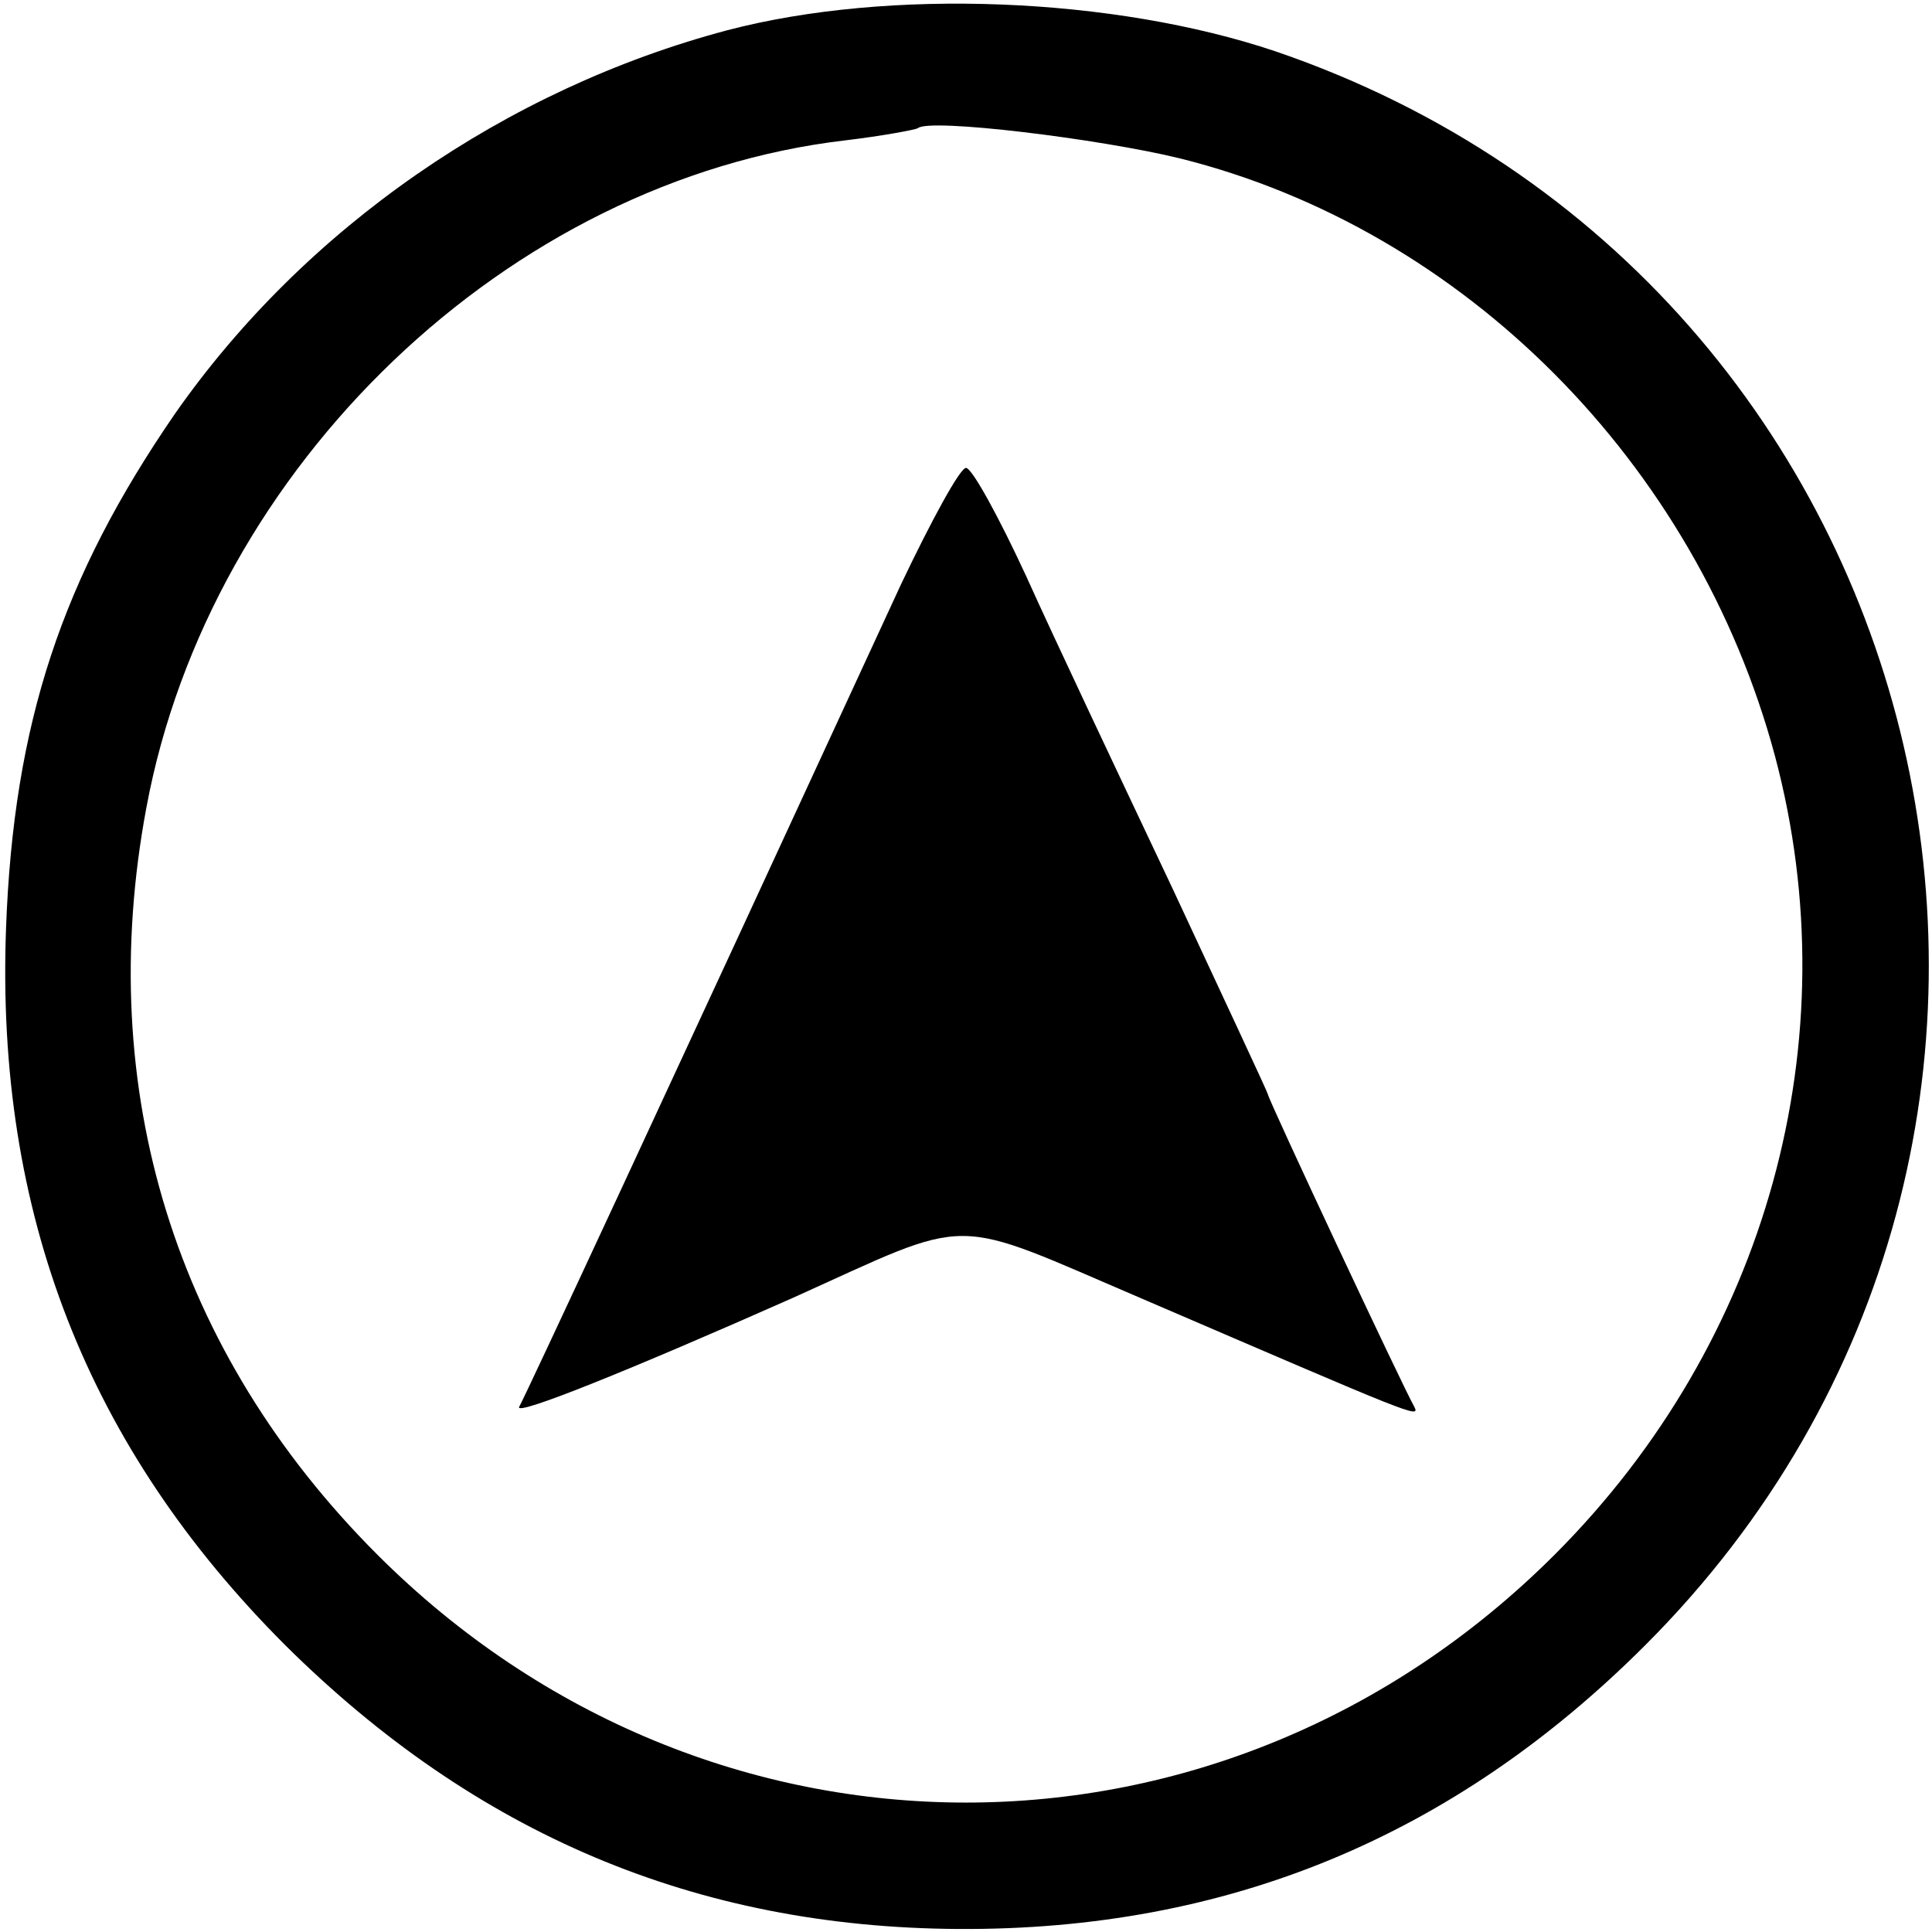
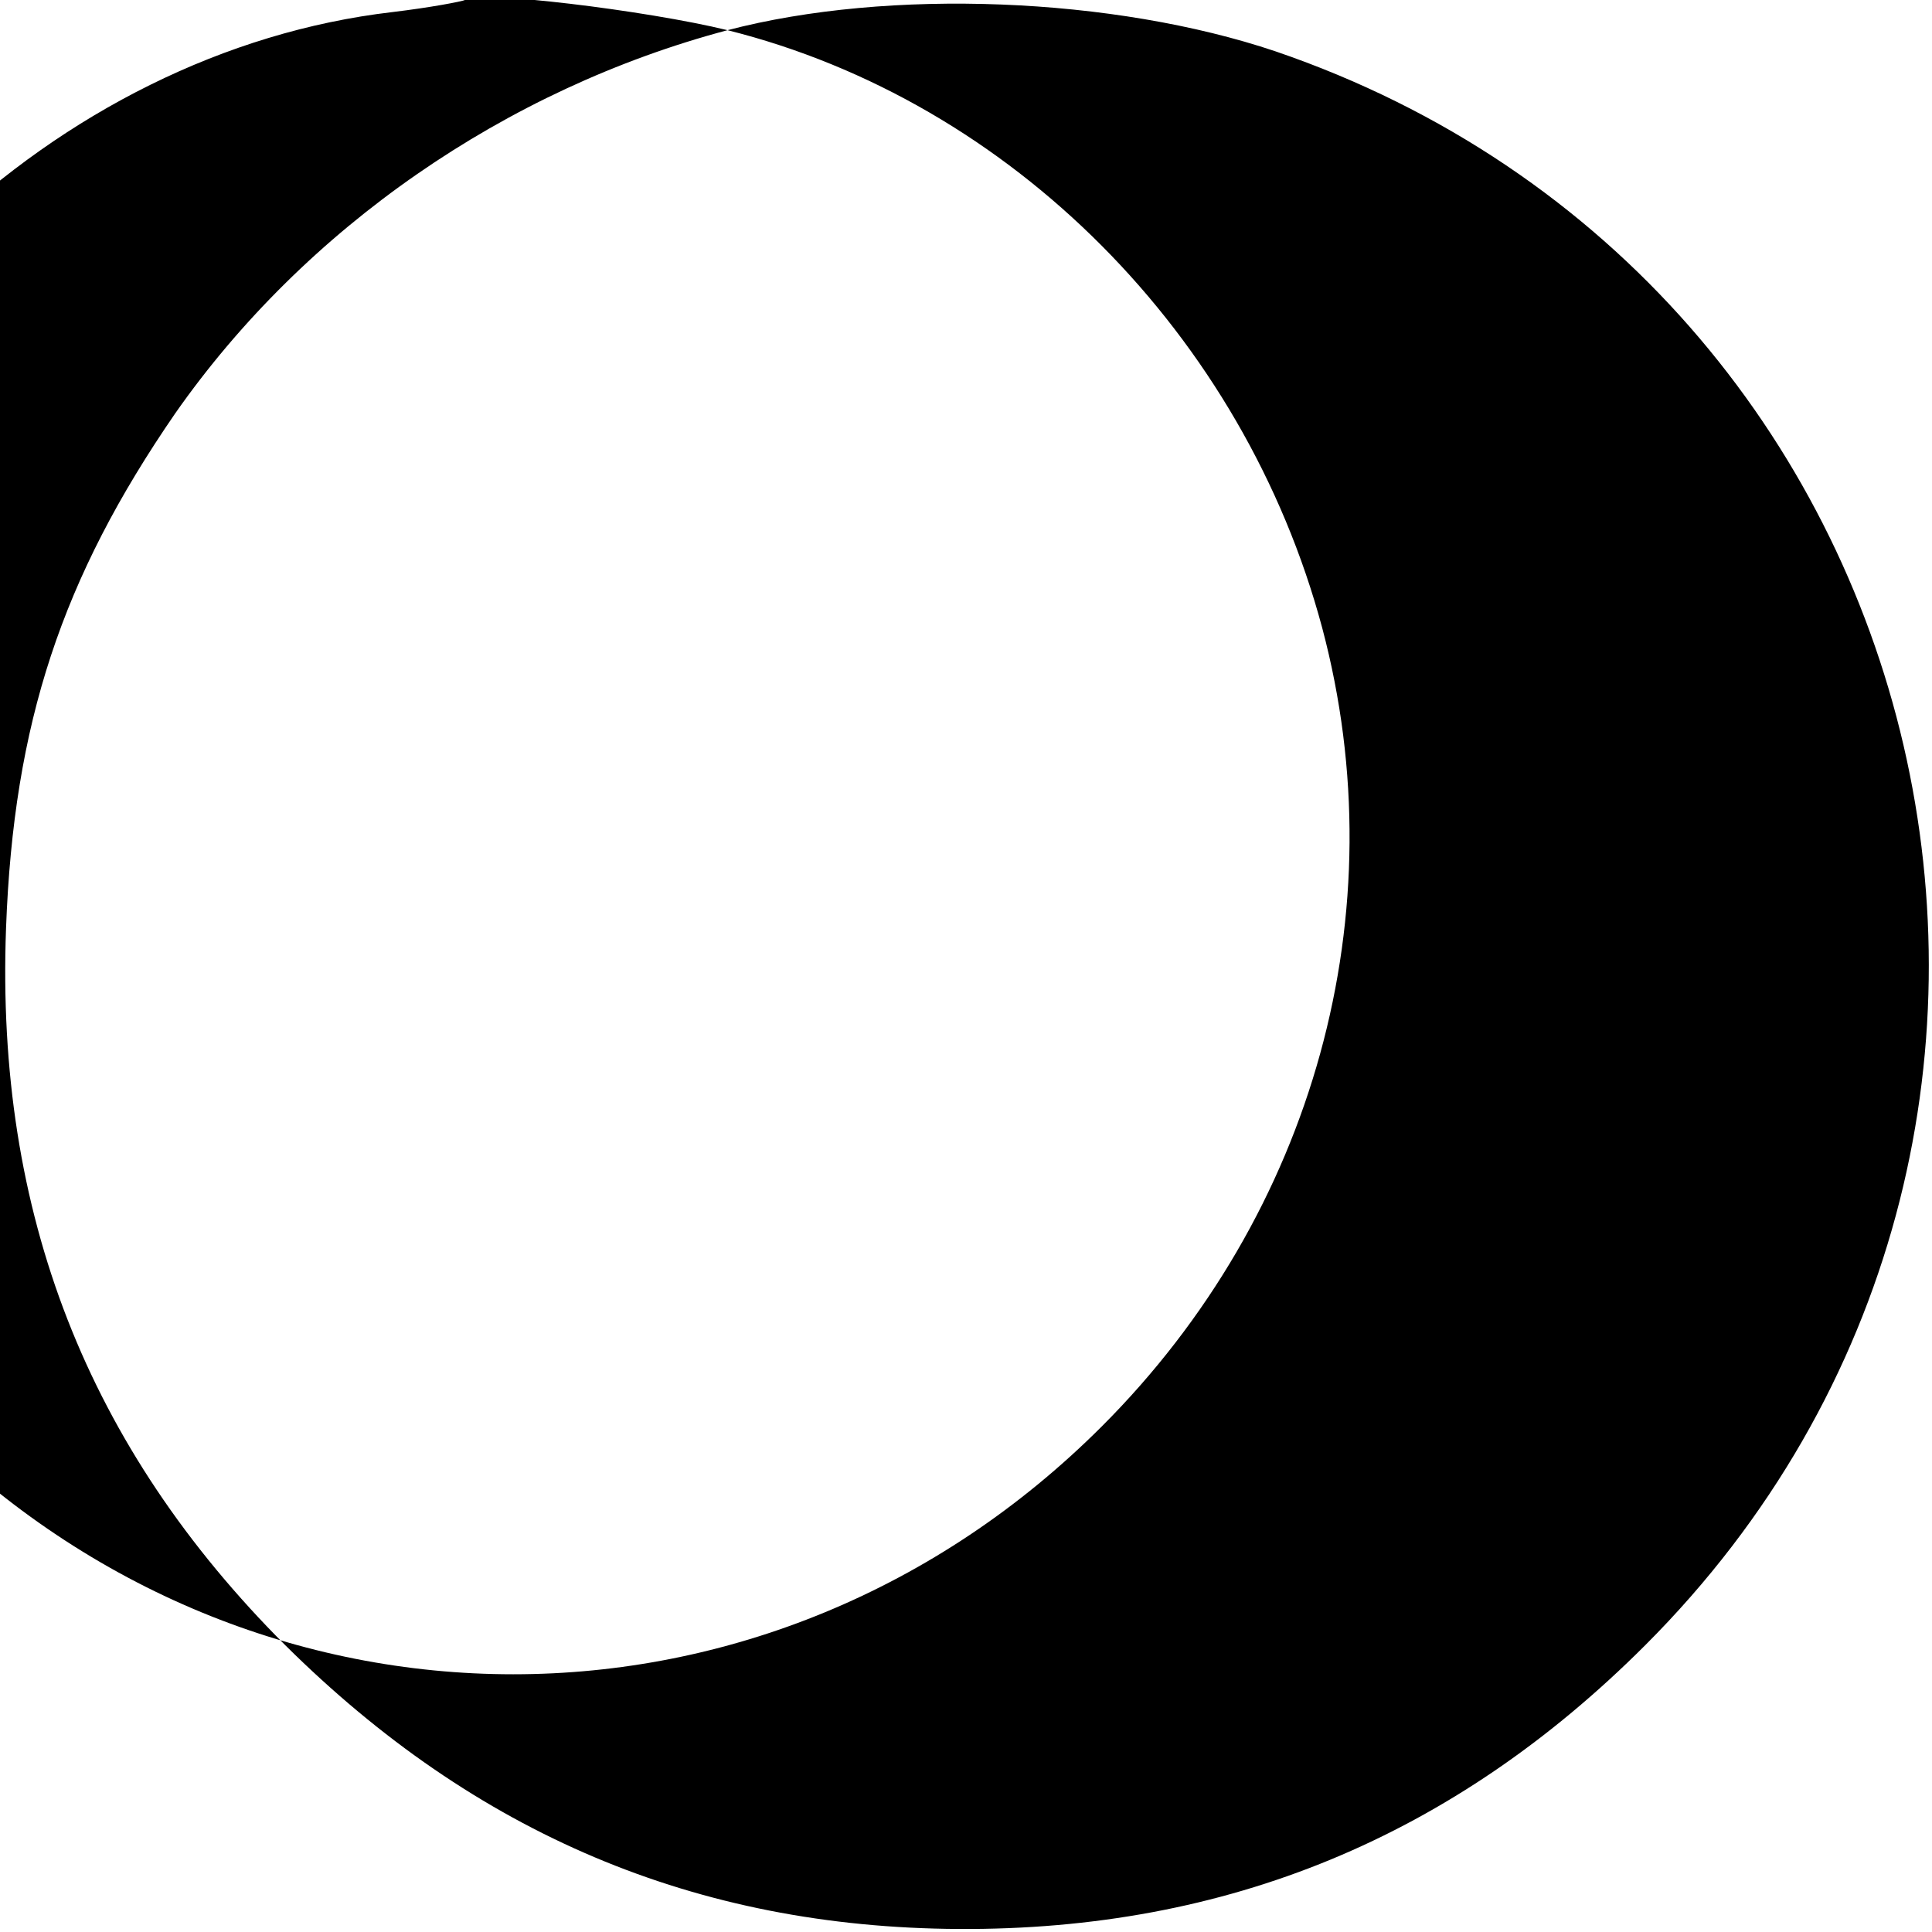
<svg xmlns="http://www.w3.org/2000/svg" version="1.0" width="128pt" height="128pt" viewBox="0 0 128 128" preserveAspectRatio="xMidYMid meet">
  <g transform="translate(0,128) scale(0.1,-0.1)" fill="#000000" stroke="none">
-     <path d="M482 1260 c-147 -39 -280 -131 -366 -254 -75 -109 -107 -205 -112 -341 -7 -189 54 -344 185 -475 126 -125 272 -187 446 -188 178 -1 328 61 455 188 335 335 203 903 -245 1056 -107 36 -256 42 -363 14z m300 -85 c188 -47 342 -202 394 -396 50 -188 -5 -388 -146 -529 -219 -219 -561 -219 -780 0 -134 134 -188 308 -153 495 42 226 240 416 463 442 25 3 46 7 48 8 7 7 121 -7 174 -20z" />
-     <path d="M597 893 c-161 -349 -249 -538 -253 -545 -4 -7 75 25 181 72 122 55 102 55 233 -1 179 -77 183 -79 179 -71 -7 12 -97 204 -97 207 0 1 -29 63 -63 136 -35 74 -79 167 -97 207 -18 39 -36 72 -40 72 -4 0 -23 -35 -43 -77z" />
+     <path d="M482 1260 c-147 -39 -280 -131 -366 -254 -75 -109 -107 -205 -112 -341 -7 -189 54 -344 185 -475 126 -125 272 -187 446 -188 178 -1 328 61 455 188 335 335 203 903 -245 1056 -107 36 -256 42 -363 14z c188 -47 342 -202 394 -396 50 -188 -5 -388 -146 -529 -219 -219 -561 -219 -780 0 -134 134 -188 308 -153 495 42 226 240 416 463 442 25 3 46 7 48 8 7 7 121 -7 174 -20z" />
  </g>
</svg>